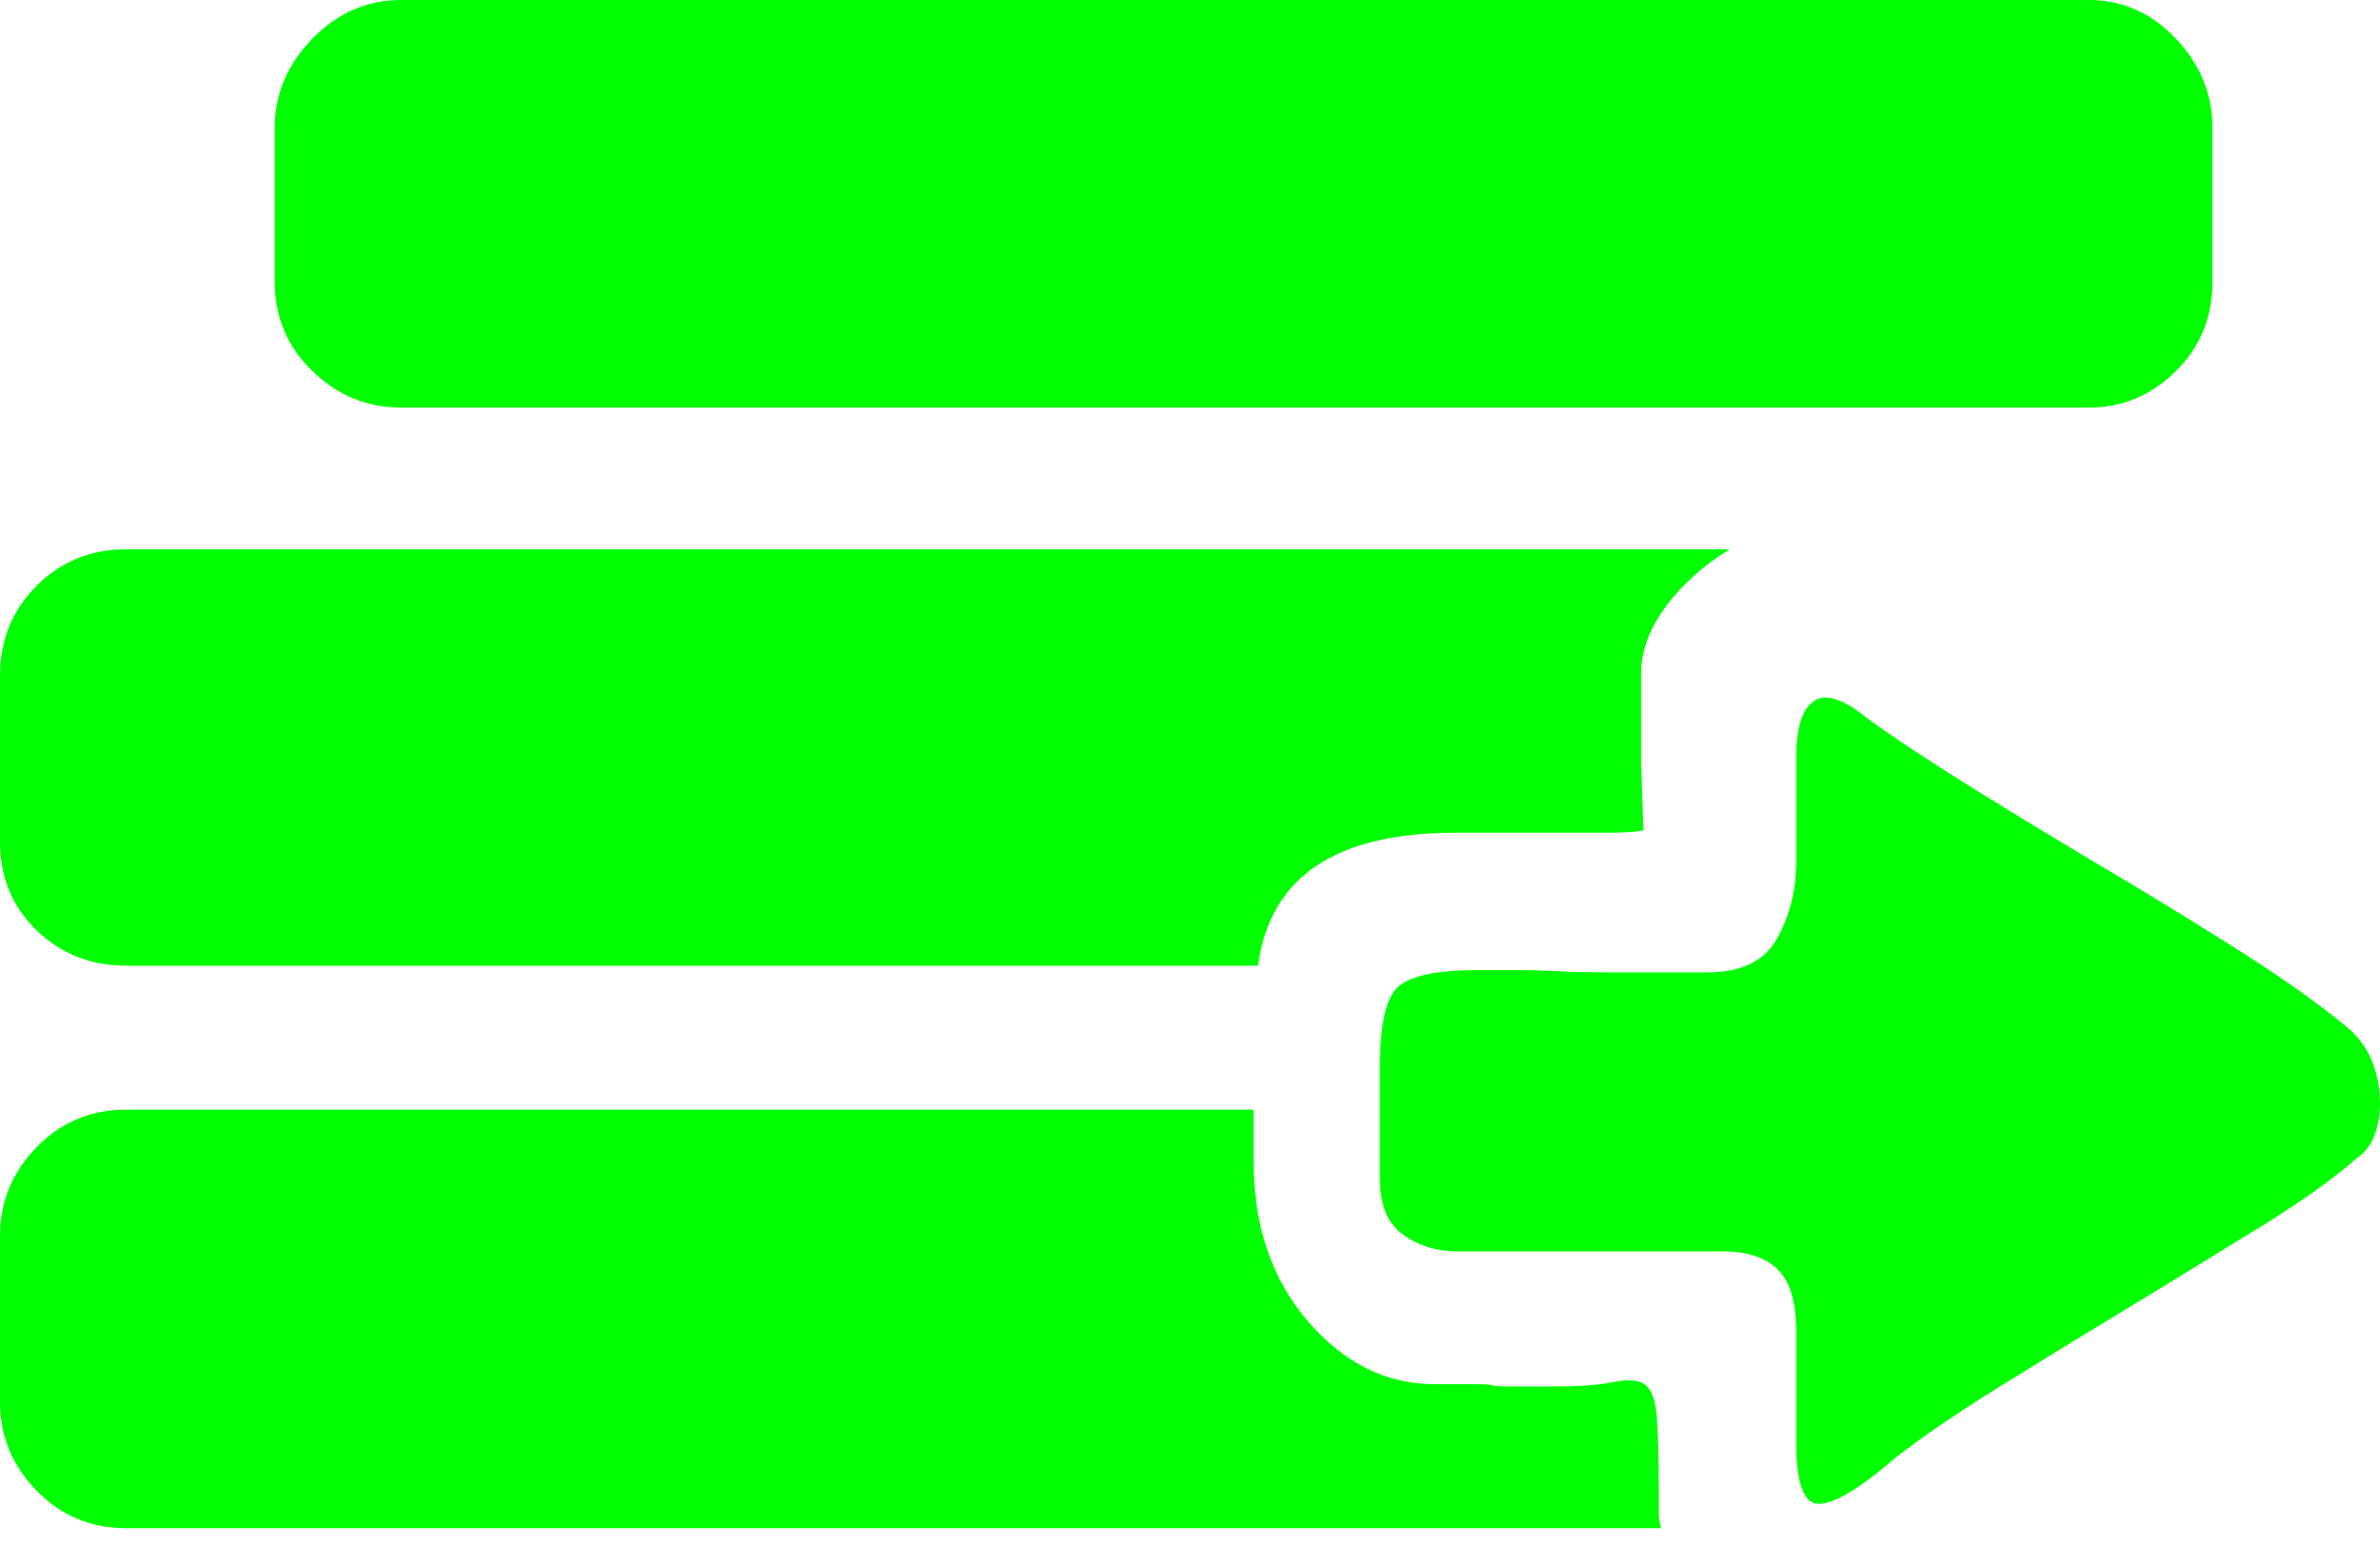
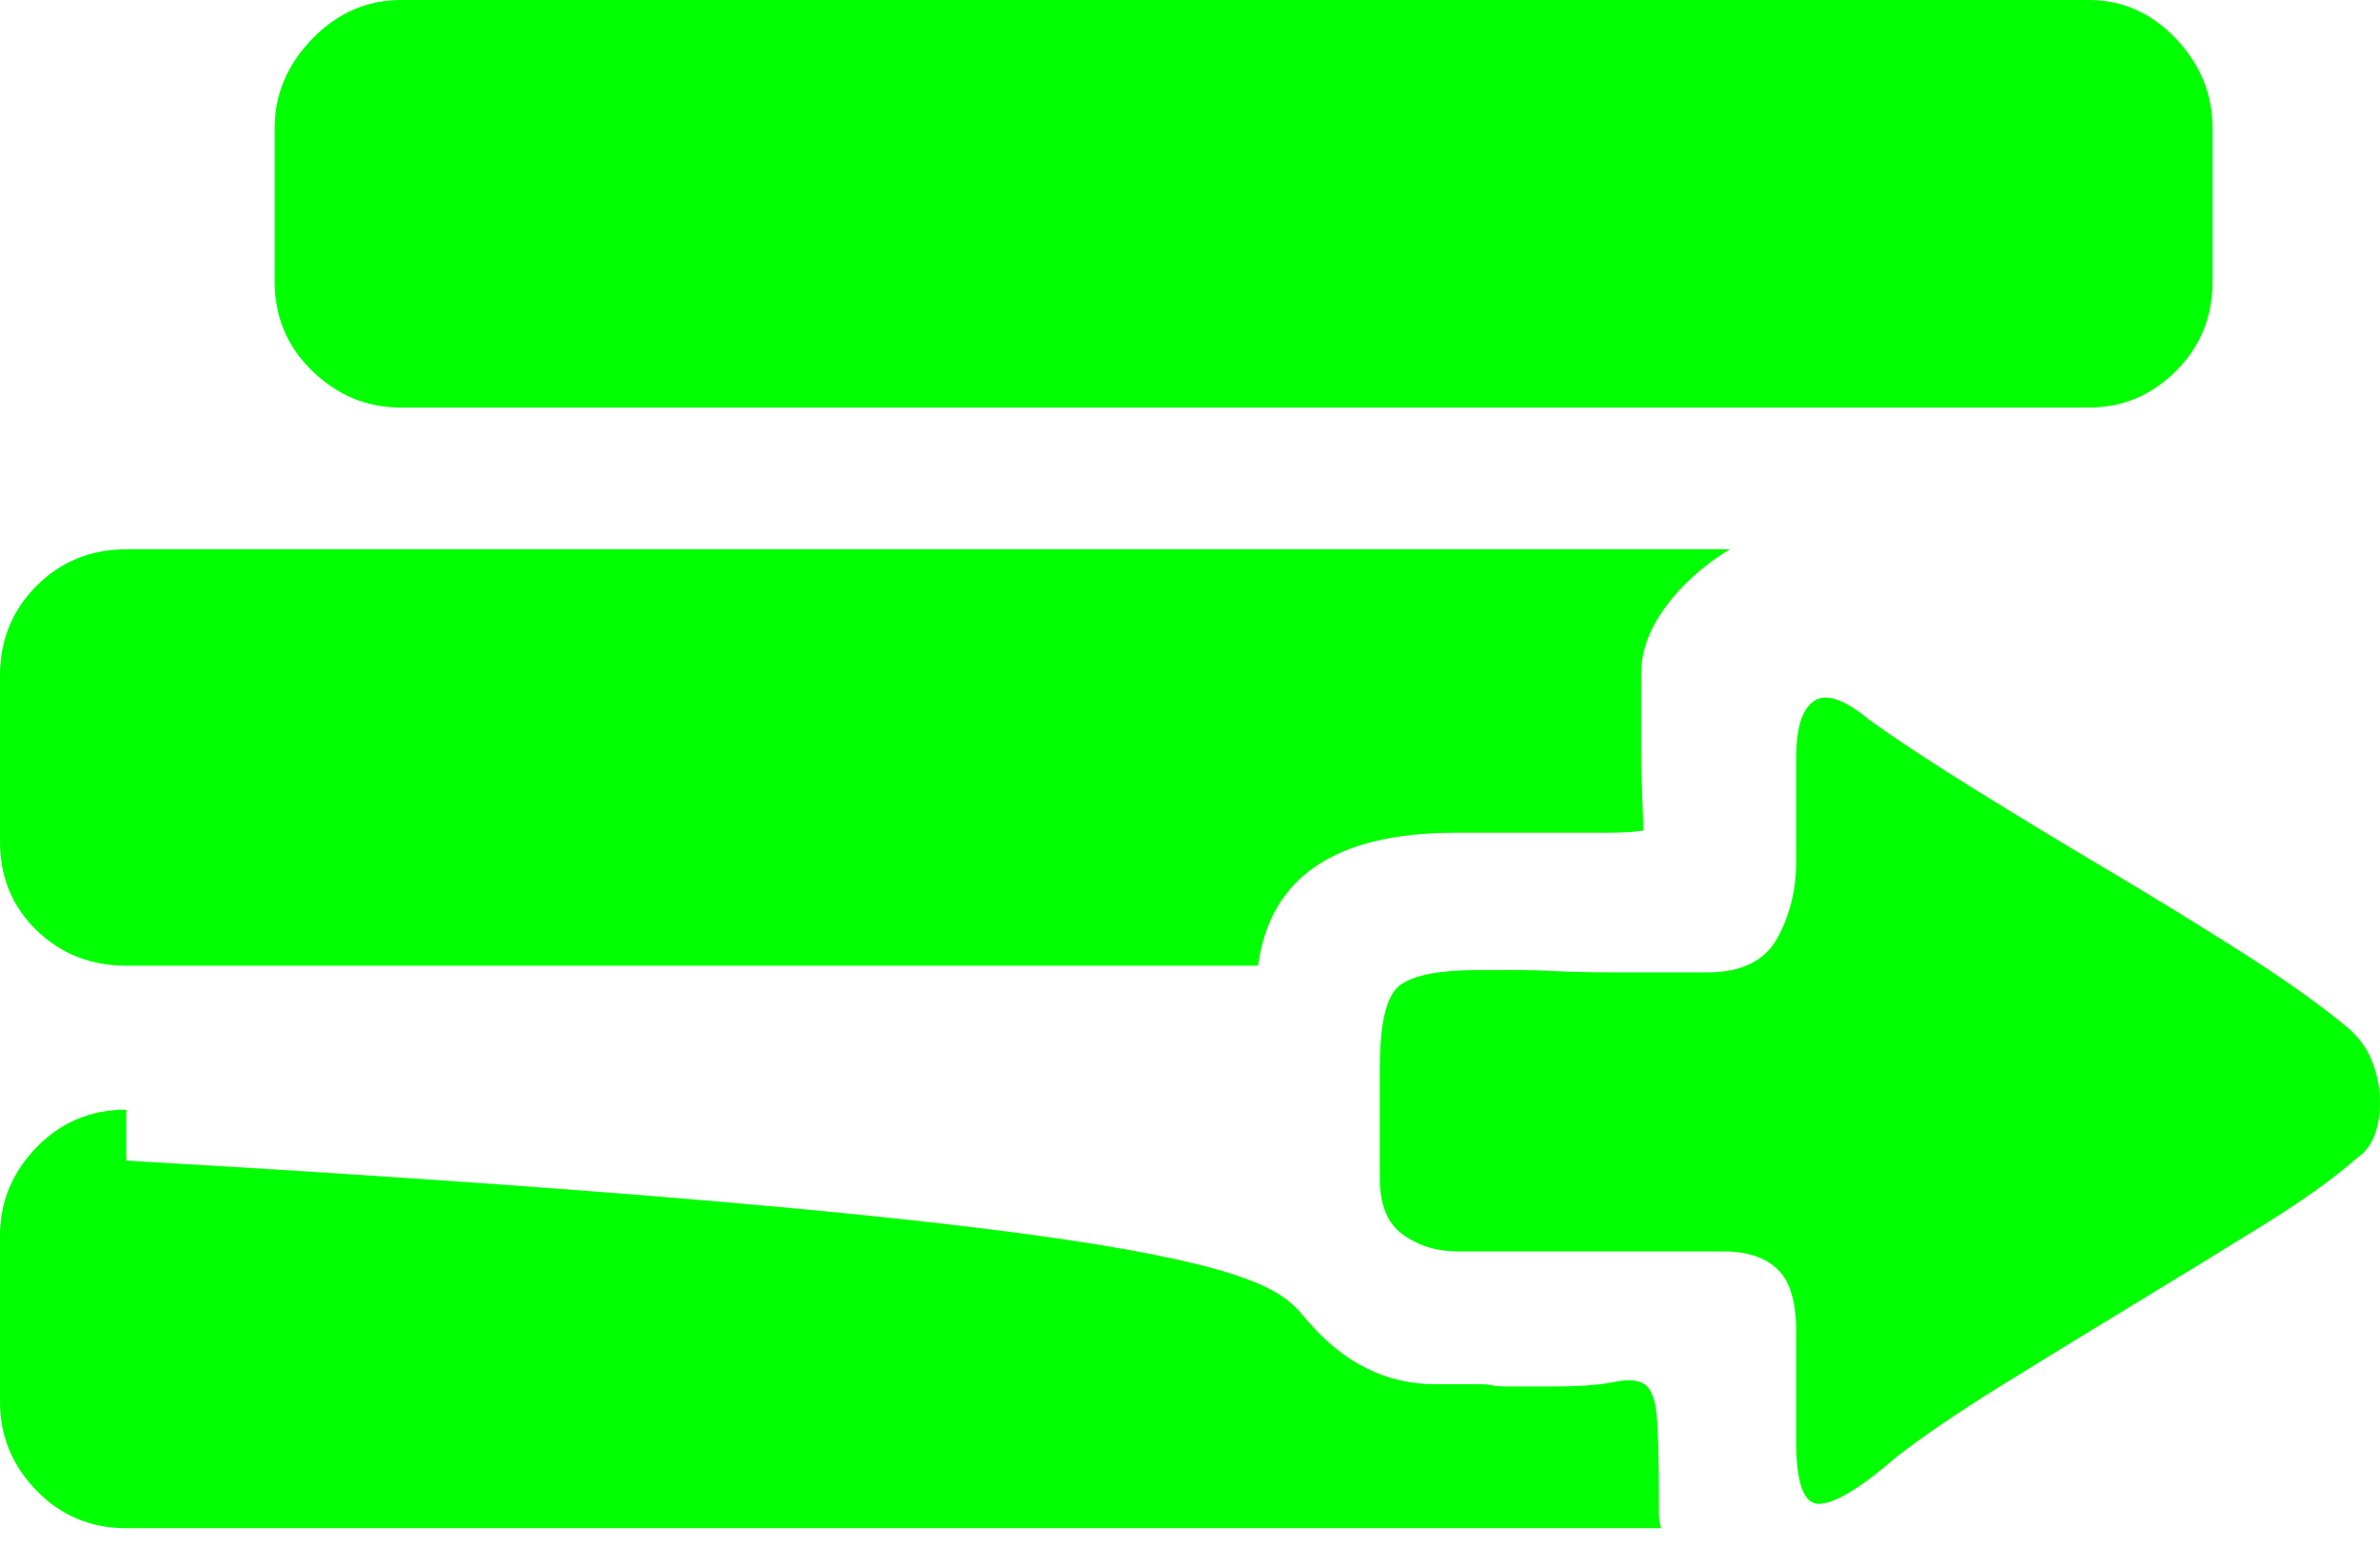
<svg xmlns="http://www.w3.org/2000/svg" width="20" height="13" viewBox="0 0 20 13" fill="none">
-   <path d="M1.061 8.115C0.763 8.115 0.512 8.016 0.307 7.817C0.102 7.618 0 7.37 0 7.073V5.677C0 5.379 0.102 5.128 0.307 4.923C0.512 4.718 0.763 4.616 1.061 4.616H14.536C14.312 4.752 14.133 4.914 13.996 5.1C13.86 5.286 13.791 5.472 13.791 5.658V6.402L13.81 6.979C13.736 6.992 13.63 6.998 13.494 6.998H12.228C11.223 6.998 10.671 7.37 10.572 8.115H1.061ZM3.369 3.425C3.083 3.425 2.835 3.322 2.624 3.117C2.413 2.913 2.308 2.662 2.308 2.364V1.079C2.308 0.794 2.413 0.543 2.624 0.326C2.835 0.109 3.083 0 3.369 0H17.551C17.836 0 18.081 0.109 18.286 0.326C18.491 0.543 18.593 0.794 18.593 1.079V2.364C18.593 2.662 18.491 2.913 18.286 3.117C18.081 3.322 17.836 3.425 17.551 3.425H3.369ZM13.047 11.651C13.27 11.651 13.441 11.639 13.559 11.614C13.677 11.589 13.764 11.595 13.819 11.632C13.875 11.67 13.909 11.757 13.922 11.893C13.934 12.03 13.94 12.259 13.94 12.582V12.712C13.94 12.761 13.947 12.805 13.959 12.842H1.061C0.763 12.842 0.512 12.737 0.307 12.526C0.102 12.315 0 12.067 0 11.781V10.385C0 10.1 0.102 9.852 0.307 9.641C0.512 9.43 0.763 9.325 1.061 9.325H10.534V9.753C10.534 10.299 10.686 10.748 10.99 11.102C11.294 11.456 11.651 11.632 12.06 11.632H12.433C12.482 11.632 12.52 11.636 12.544 11.642C12.569 11.648 12.613 11.651 12.675 11.651H13.047ZM19.729 8.636C19.815 8.71 19.881 8.797 19.924 8.896C19.967 8.996 19.992 9.101 19.998 9.213C20.005 9.325 19.992 9.427 19.961 9.52C19.93 9.613 19.878 9.684 19.803 9.734C19.605 9.908 19.335 10.1 18.993 10.311C18.652 10.522 18.292 10.742 17.914 10.972C17.535 11.201 17.166 11.428 16.806 11.651C16.447 11.874 16.155 12.073 15.932 12.247C15.646 12.495 15.435 12.625 15.299 12.637C15.162 12.65 15.094 12.476 15.094 12.116V11.186C15.094 10.938 15.041 10.764 14.936 10.665C14.831 10.565 14.679 10.516 14.48 10.516H12.247C12.073 10.516 11.921 10.469 11.791 10.376C11.66 10.283 11.595 10.125 11.595 9.902V8.971C11.595 8.586 11.654 8.354 11.772 8.273C11.89 8.192 12.104 8.152 12.414 8.152H12.768C12.855 8.152 12.96 8.155 13.084 8.161C13.208 8.168 13.363 8.171 13.549 8.171H14.35C14.635 8.171 14.831 8.074 14.936 7.882C15.041 7.69 15.094 7.476 15.094 7.24V6.365C15.094 6.117 15.144 5.959 15.243 5.891C15.342 5.822 15.498 5.875 15.708 6.049C15.932 6.21 16.223 6.402 16.583 6.626C16.943 6.849 17.321 7.079 17.718 7.314C18.116 7.55 18.494 7.783 18.854 8.012C19.214 8.242 19.505 8.45 19.729 8.636Z" fill="#00FF01" />
+   <path d="M1.061 8.115C0.763 8.115 0.512 8.016 0.307 7.817C0.102 7.618 0 7.37 0 7.073V5.677C0 5.379 0.102 5.128 0.307 4.923C0.512 4.718 0.763 4.616 1.061 4.616H14.536C14.312 4.752 14.133 4.914 13.996 5.1C13.86 5.286 13.791 5.472 13.791 5.658V6.402L13.81 6.979C13.736 6.992 13.63 6.998 13.494 6.998H12.228C11.223 6.998 10.671 7.37 10.572 8.115H1.061ZM3.369 3.425C3.083 3.425 2.835 3.322 2.624 3.117C2.413 2.913 2.308 2.662 2.308 2.364V1.079C2.308 0.794 2.413 0.543 2.624 0.326C2.835 0.109 3.083 0 3.369 0H17.551C17.836 0 18.081 0.109 18.286 0.326C18.491 0.543 18.593 0.794 18.593 1.079V2.364C18.593 2.662 18.491 2.913 18.286 3.117C18.081 3.322 17.836 3.425 17.551 3.425H3.369ZM13.047 11.651C13.27 11.651 13.441 11.639 13.559 11.614C13.677 11.589 13.764 11.595 13.819 11.632C13.875 11.67 13.909 11.757 13.922 11.893C13.934 12.03 13.94 12.259 13.94 12.582V12.712C13.94 12.761 13.947 12.805 13.959 12.842H1.061C0.763 12.842 0.512 12.737 0.307 12.526C0.102 12.315 0 12.067 0 11.781V10.385C0 10.1 0.102 9.852 0.307 9.641C0.512 9.43 0.763 9.325 1.061 9.325V9.753C10.534 10.299 10.686 10.748 10.99 11.102C11.294 11.456 11.651 11.632 12.06 11.632H12.433C12.482 11.632 12.52 11.636 12.544 11.642C12.569 11.648 12.613 11.651 12.675 11.651H13.047ZM19.729 8.636C19.815 8.71 19.881 8.797 19.924 8.896C19.967 8.996 19.992 9.101 19.998 9.213C20.005 9.325 19.992 9.427 19.961 9.52C19.93 9.613 19.878 9.684 19.803 9.734C19.605 9.908 19.335 10.1 18.993 10.311C18.652 10.522 18.292 10.742 17.914 10.972C17.535 11.201 17.166 11.428 16.806 11.651C16.447 11.874 16.155 12.073 15.932 12.247C15.646 12.495 15.435 12.625 15.299 12.637C15.162 12.65 15.094 12.476 15.094 12.116V11.186C15.094 10.938 15.041 10.764 14.936 10.665C14.831 10.565 14.679 10.516 14.48 10.516H12.247C12.073 10.516 11.921 10.469 11.791 10.376C11.66 10.283 11.595 10.125 11.595 9.902V8.971C11.595 8.586 11.654 8.354 11.772 8.273C11.89 8.192 12.104 8.152 12.414 8.152H12.768C12.855 8.152 12.96 8.155 13.084 8.161C13.208 8.168 13.363 8.171 13.549 8.171H14.35C14.635 8.171 14.831 8.074 14.936 7.882C15.041 7.69 15.094 7.476 15.094 7.24V6.365C15.094 6.117 15.144 5.959 15.243 5.891C15.342 5.822 15.498 5.875 15.708 6.049C15.932 6.21 16.223 6.402 16.583 6.626C16.943 6.849 17.321 7.079 17.718 7.314C18.116 7.55 18.494 7.783 18.854 8.012C19.214 8.242 19.505 8.45 19.729 8.636Z" fill="#00FF01" />
</svg>